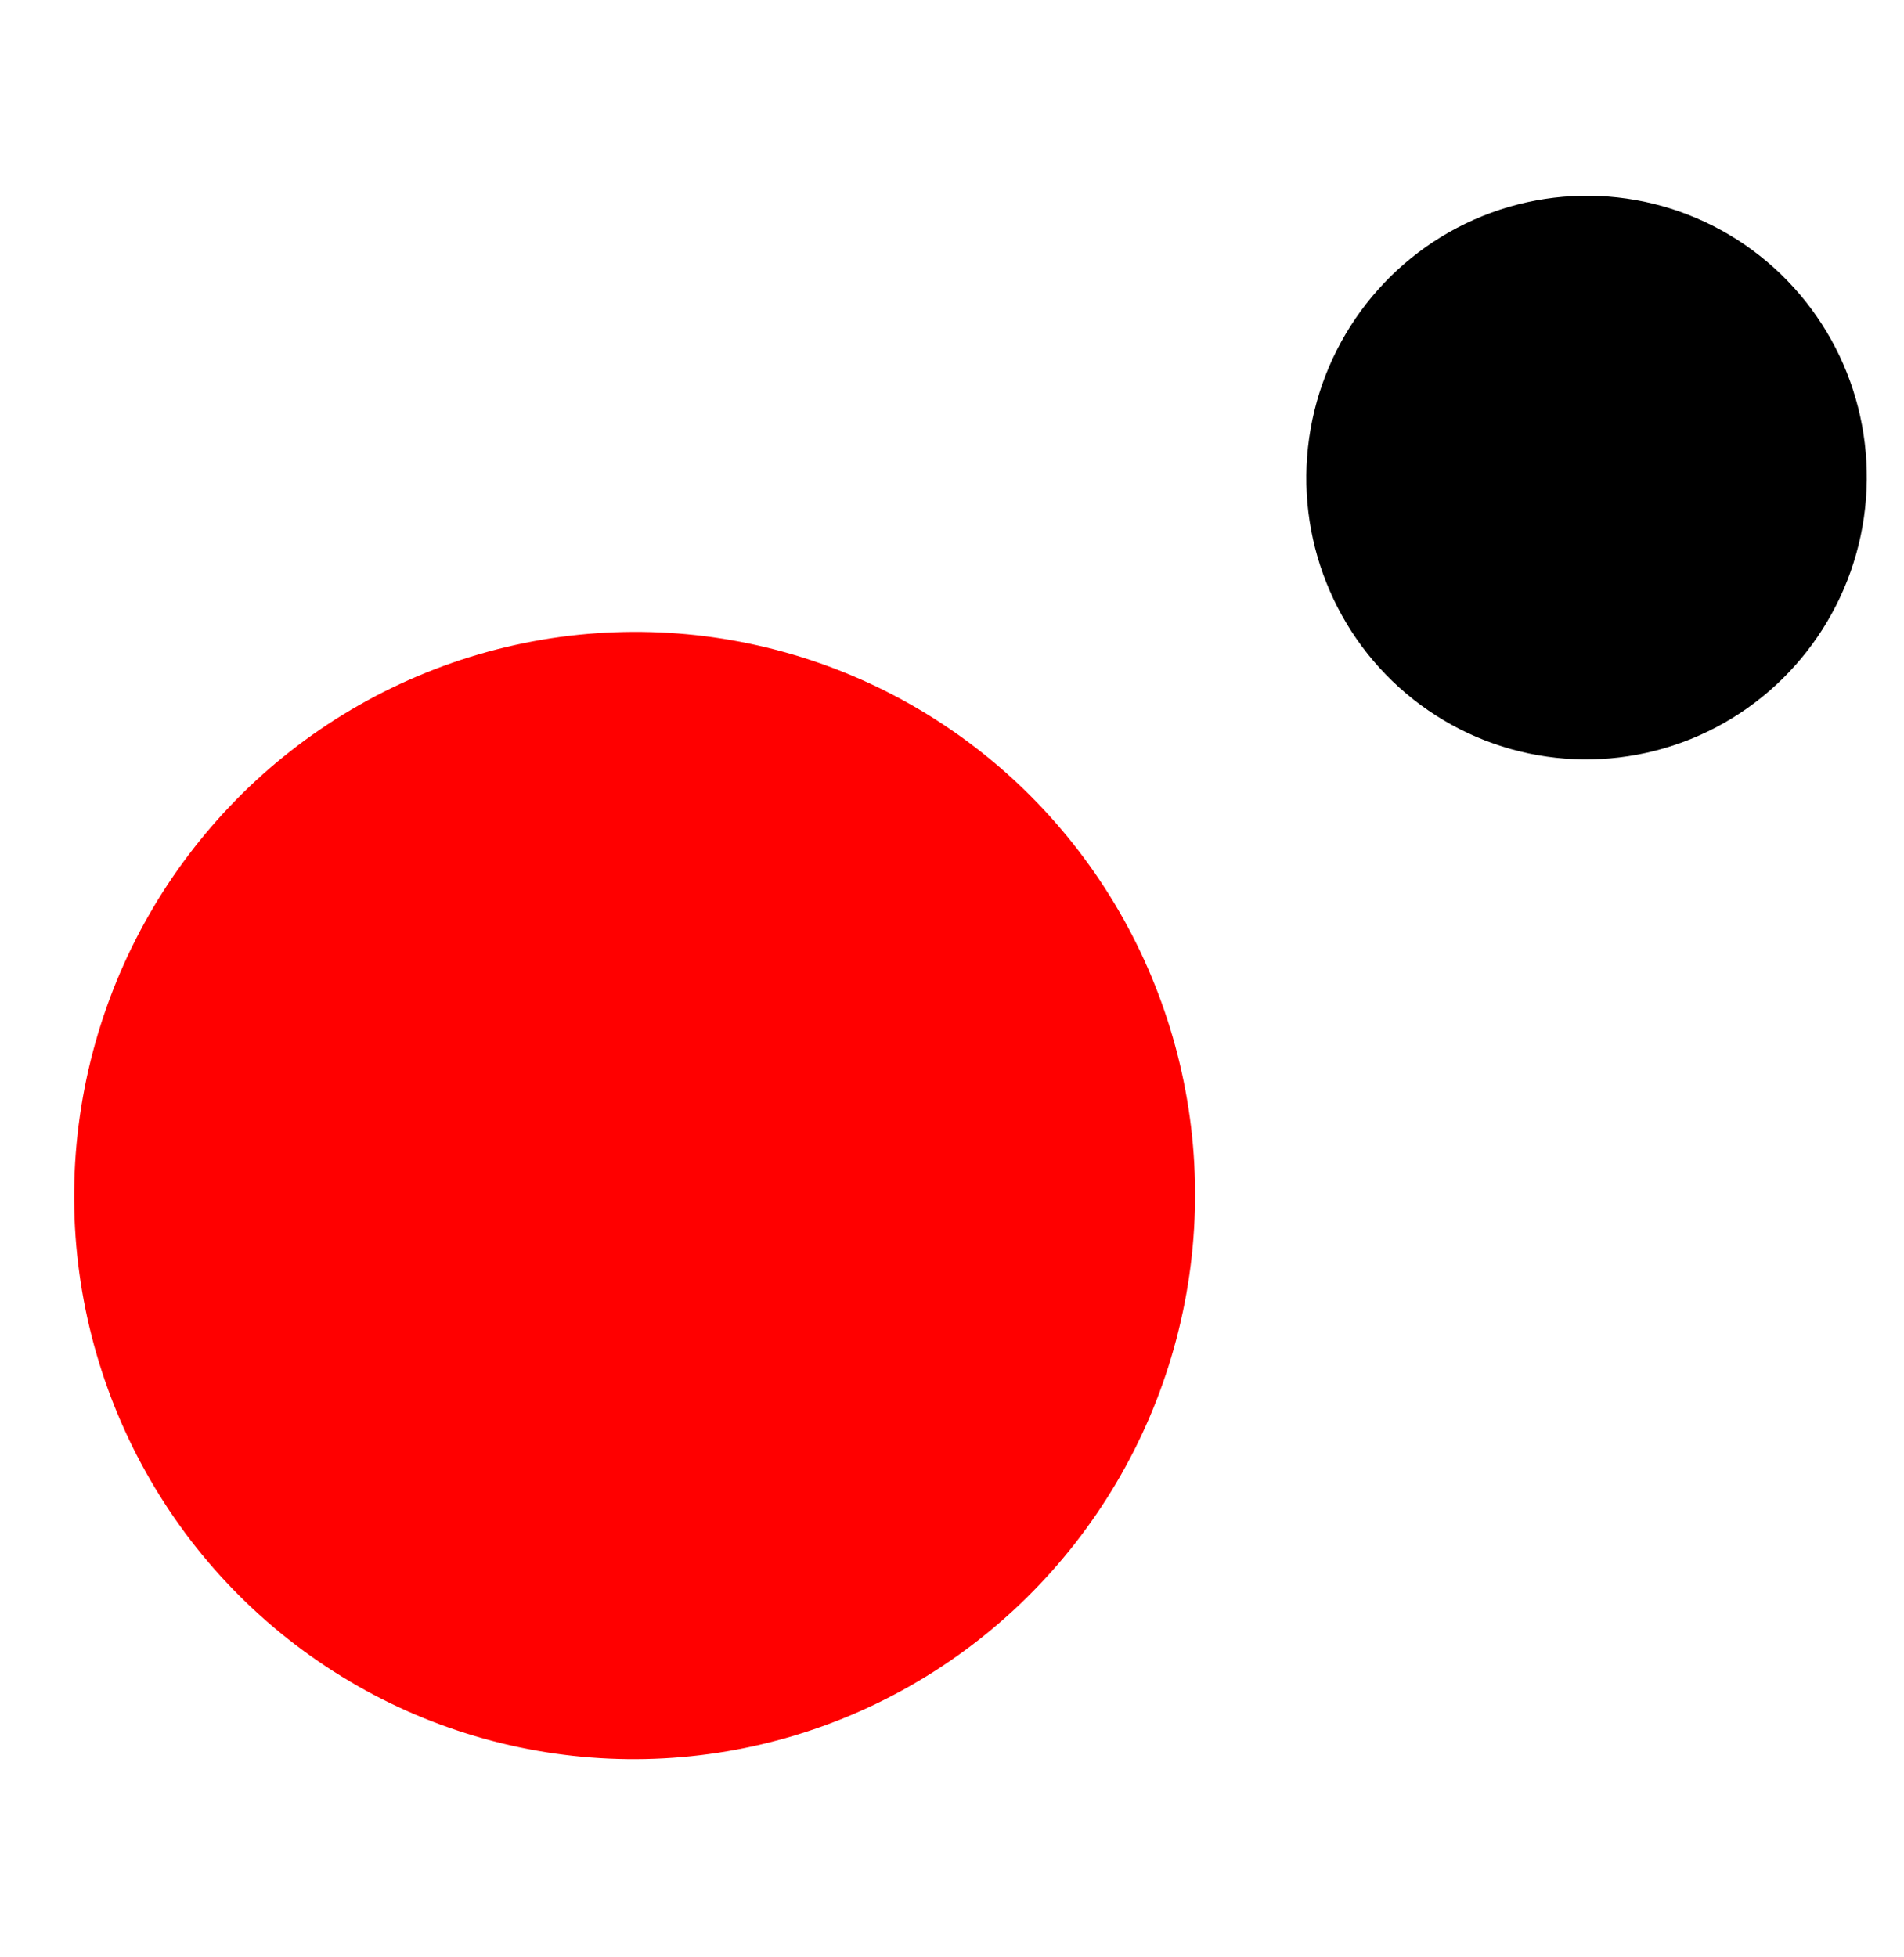
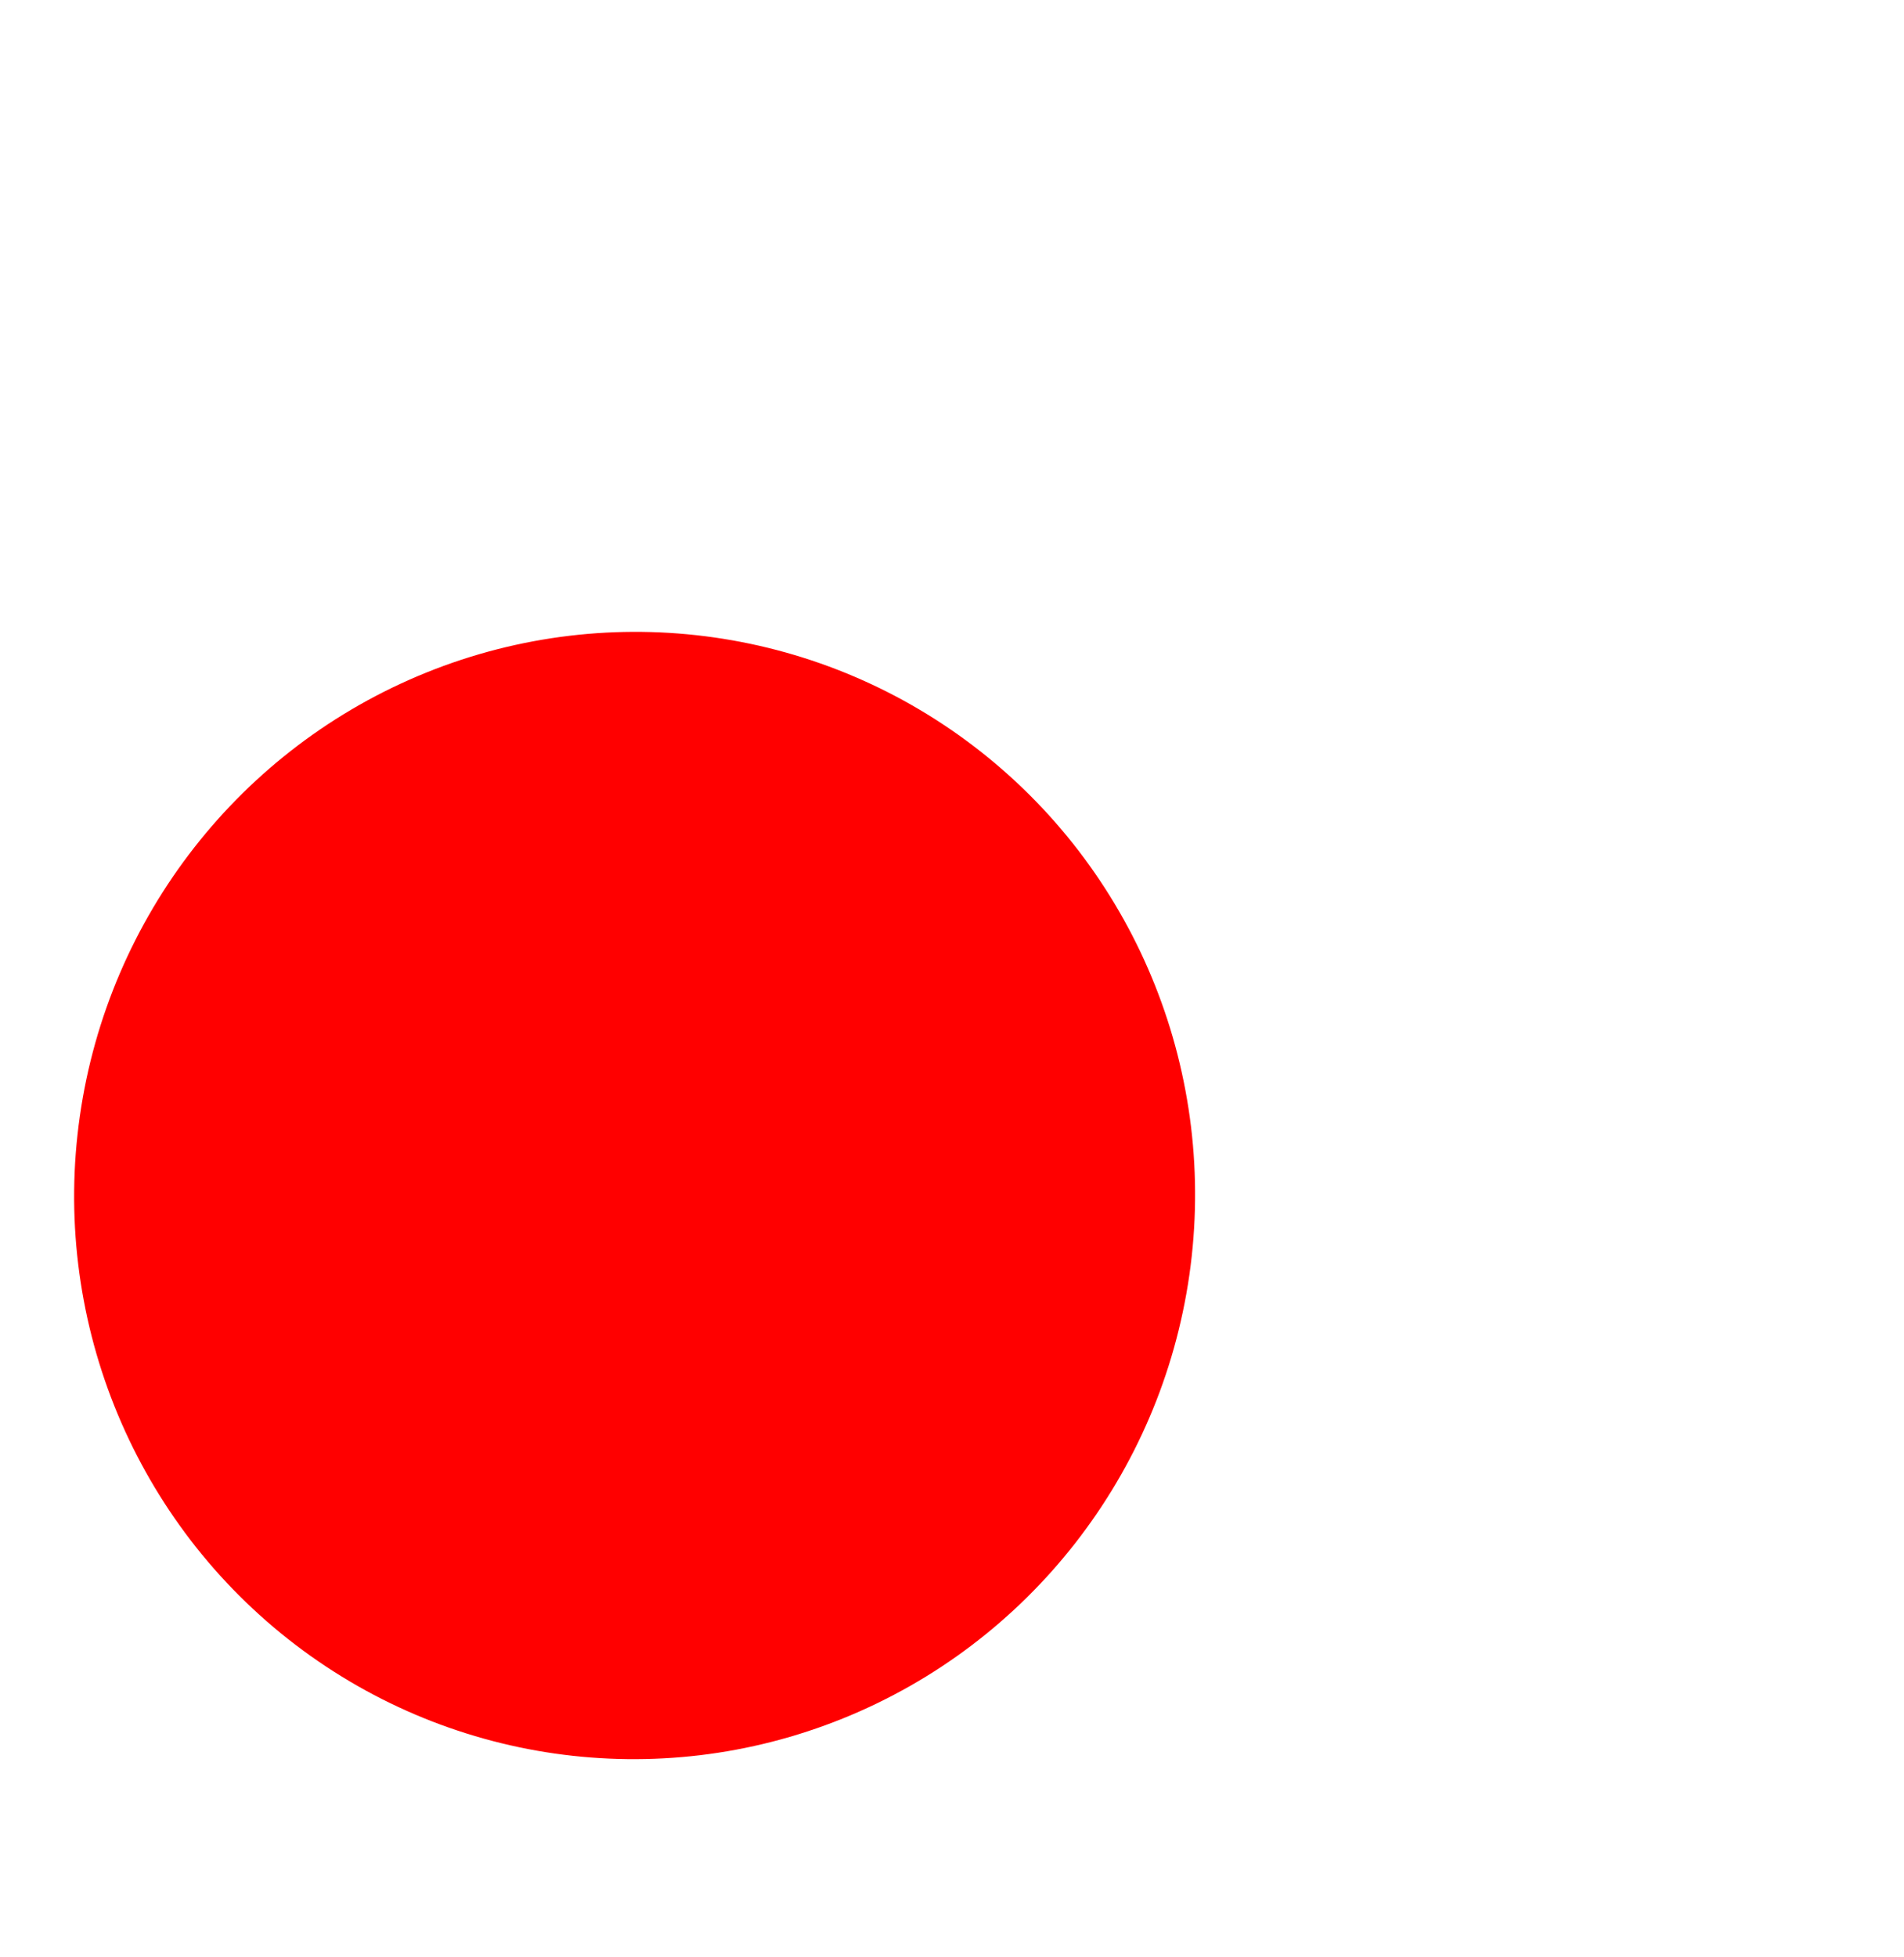
<svg xmlns="http://www.w3.org/2000/svg" width="36" height="37" viewBox="0 0 36 37" fill="none">
-   <ellipse cx="29.998" cy="9.028" rx="5.298" ry="5.328" transform="rotate(-171.854 29.998 9.028)" fill="black" />
  <ellipse cx="11.999" cy="22.599" rx="10.596" ry="10.656" transform="rotate(-171.854 11.999 22.599)" fill="#FF0000" />
</svg>